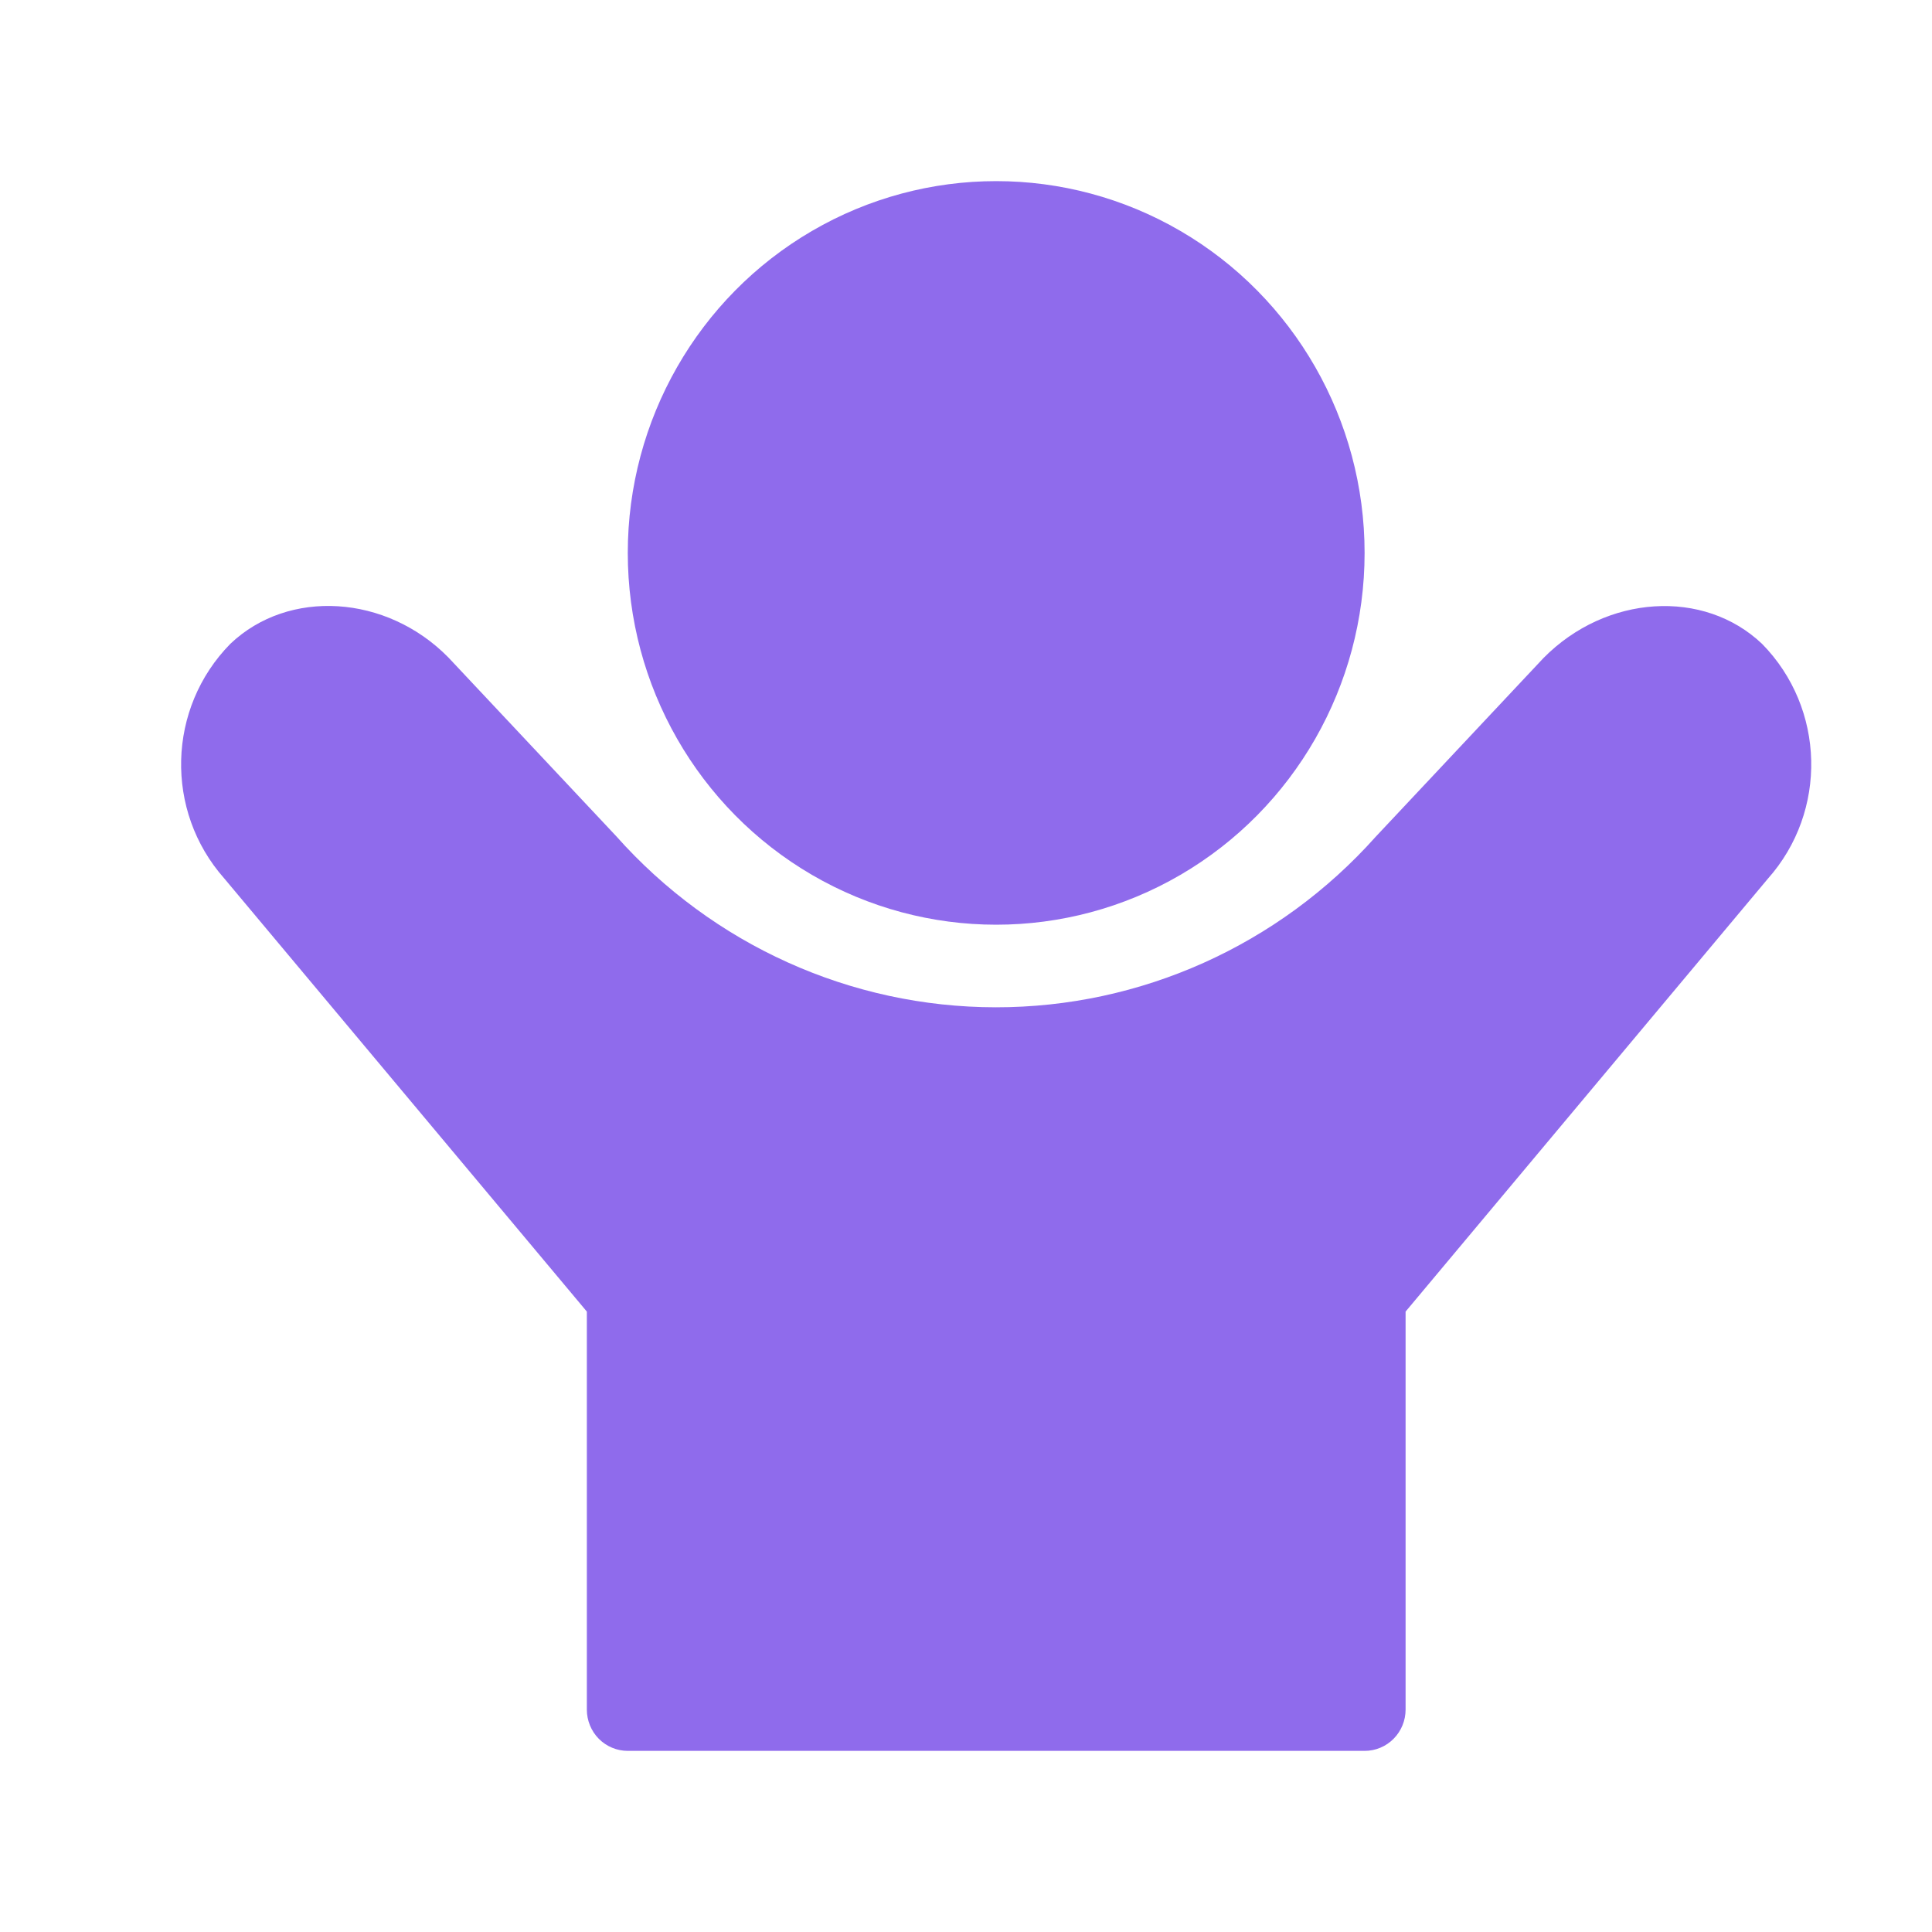
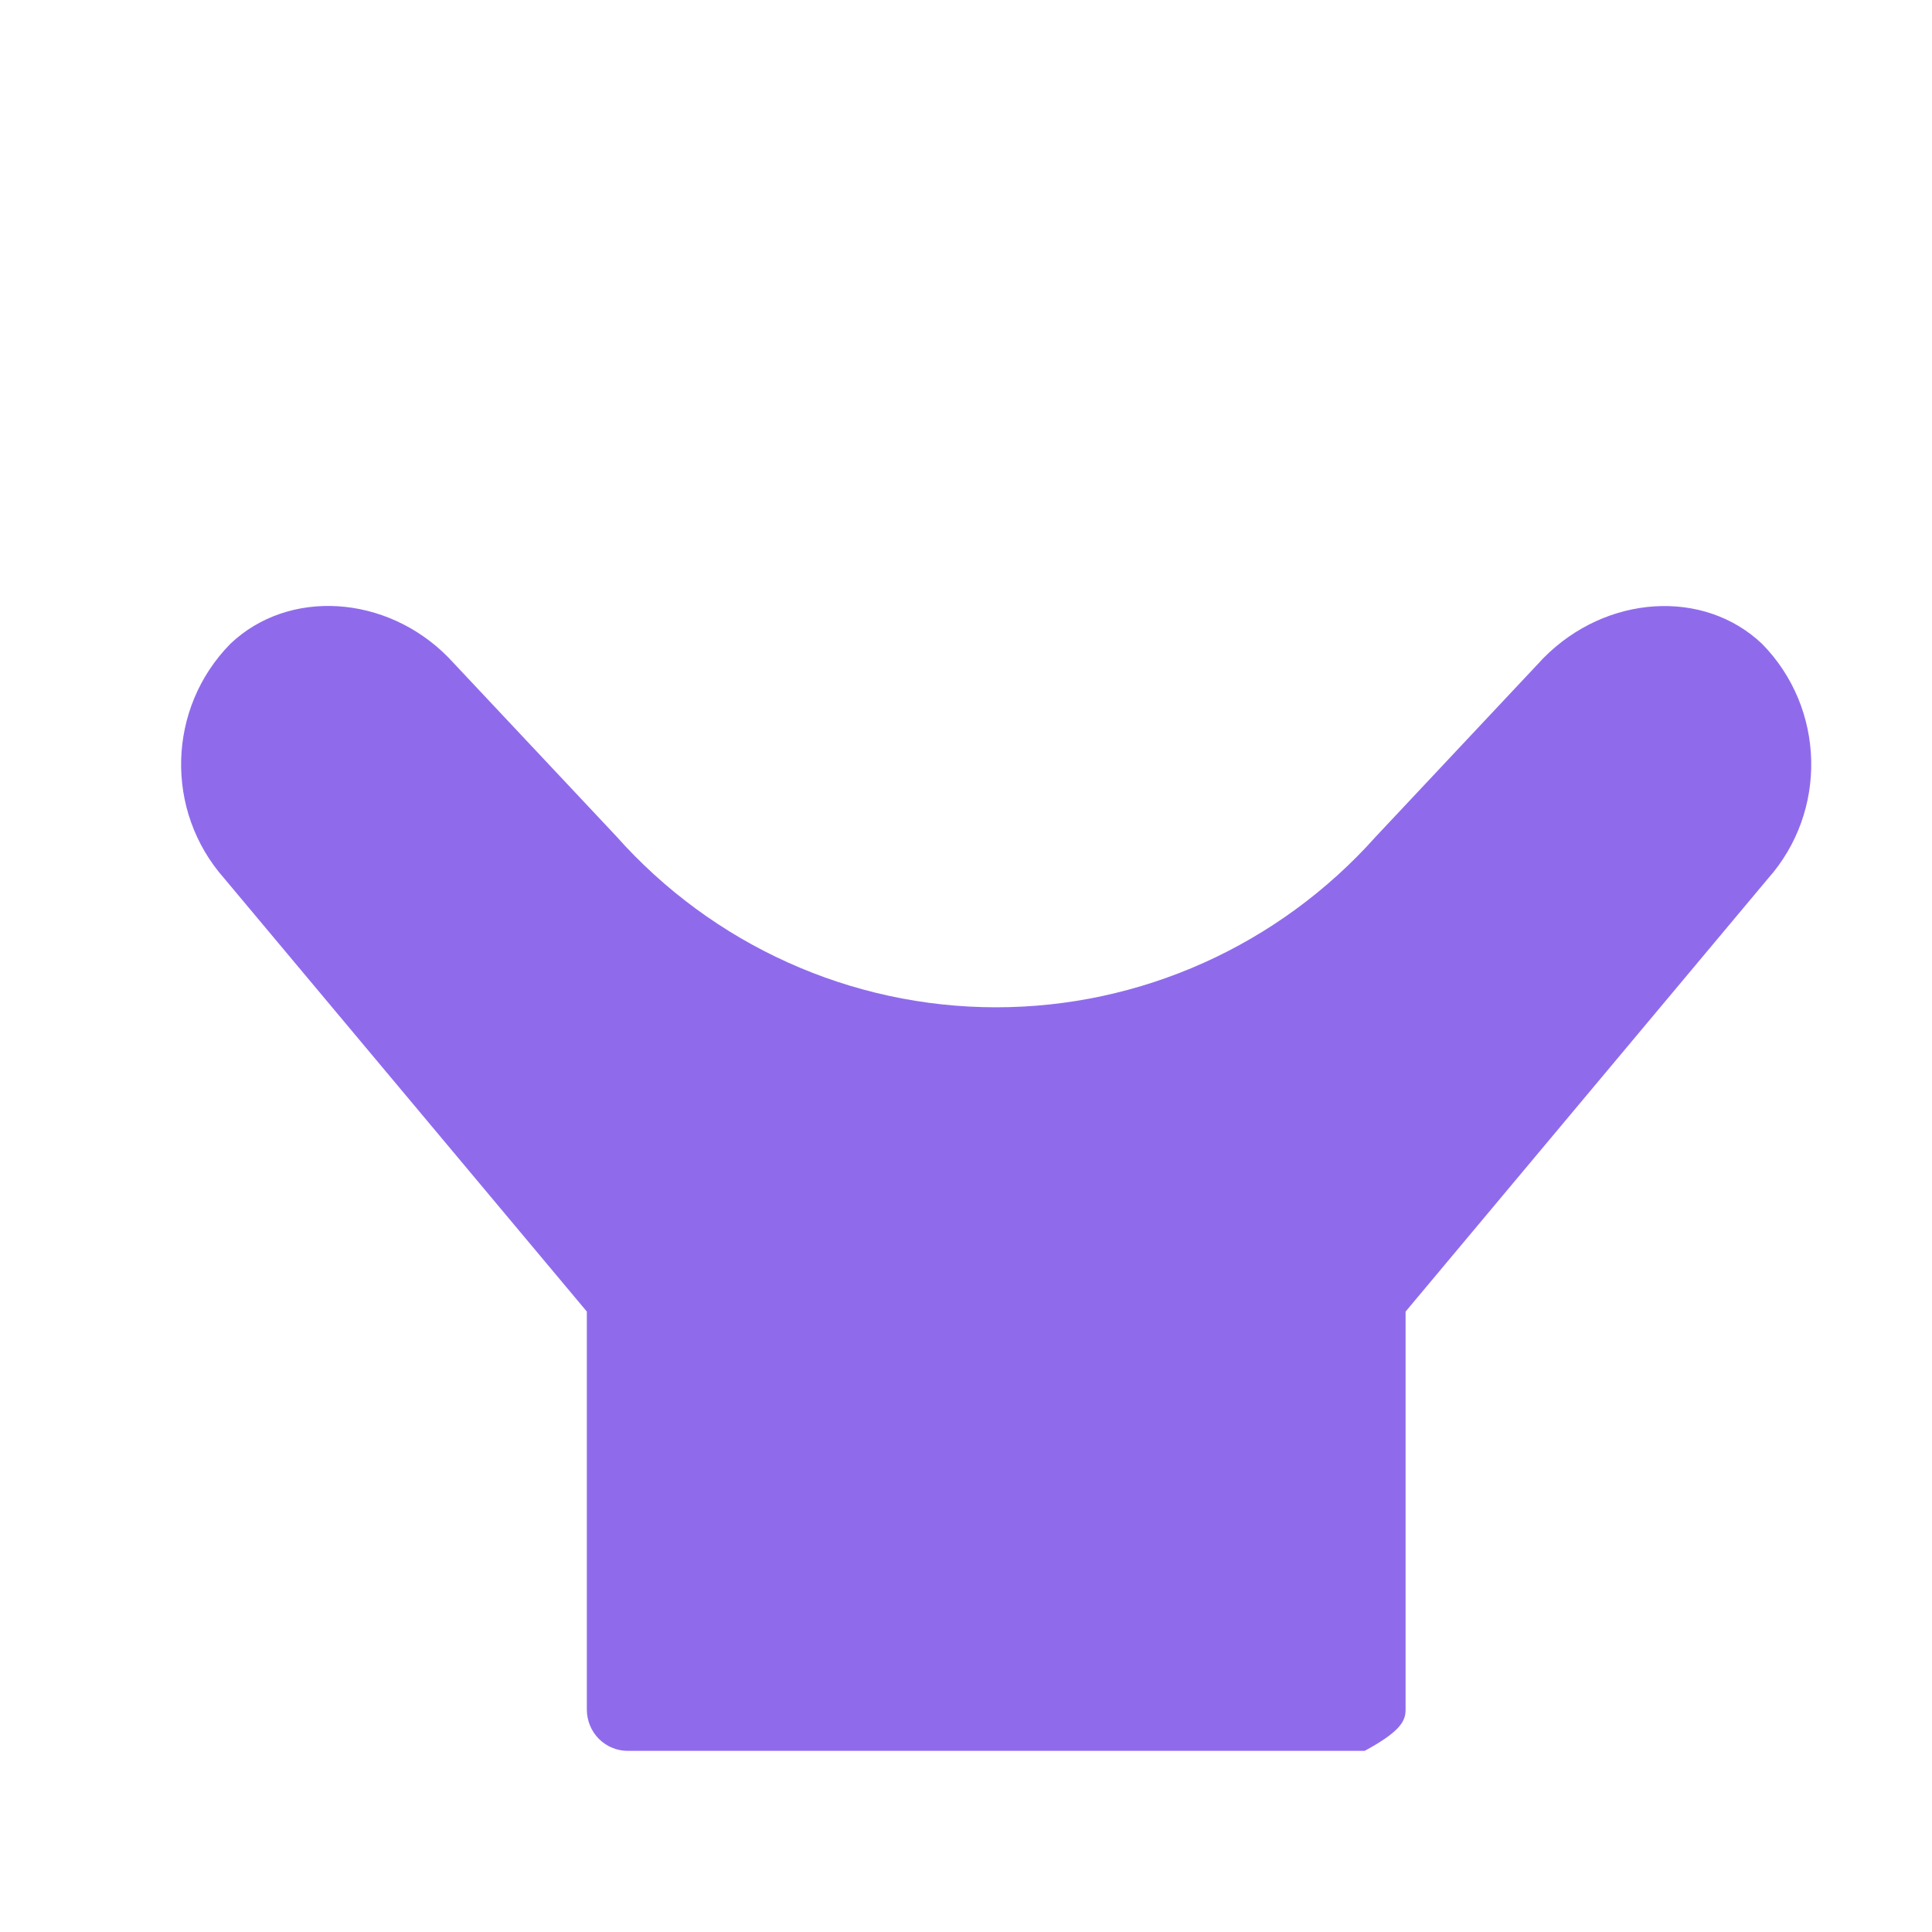
<svg xmlns="http://www.w3.org/2000/svg" width="32px" height="32px" viewBox="0 0 32 32" version="1.1">
  <title>New Volunteer Request@1x</title>
  <desc>Created with Sketch.</desc>
  <g id="New-Volunteer-Request" stroke="none" stroke-width="1" fill="none" fill-rule="evenodd">
    <g id="4574985_charity_community_happy_volunteer_icon-copy" transform="translate(3, 3)" fill="#8F6BEC" fill-rule="nonzero">
-       <ellipse id="Oval" cx="13.5" cy="6.158" rx="6.102" ry="6.158" />
-       <path d="M26.186,7.665 C25.221,6.747 23.602,6.847 22.564,7.9 L19.786,10.859 C18.18,12.659 15.892,13.686 13.492,13.684 C11.091,13.682 8.805,12.65 7.203,10.846 L4.425,7.888 C3.4,6.847 1.779,6.746 0.815,7.664 C-0.232,8.729 -0.276,10.431 0.714,11.549 L6.72,18.724 L6.72,25.316 C6.72,25.497 6.791,25.671 6.918,25.8 C7.046,25.928 7.218,26 7.398,26 L19.603,26 C19.783,26 19.955,25.928 20.082,25.8 C20.21,25.671 20.281,25.497 20.281,25.316 L20.281,18.724 L26.28,11.556 C27.275,10.439 27.234,8.732 26.186,7.665 L26.186,7.665 Z" id="Path" />
+       <path d="M26.186,7.665 C25.221,6.747 23.602,6.847 22.564,7.9 L19.786,10.859 C18.18,12.659 15.892,13.686 13.492,13.684 C11.091,13.682 8.805,12.65 7.203,10.846 L4.425,7.888 C3.4,6.847 1.779,6.746 0.815,7.664 C-0.232,8.729 -0.276,10.431 0.714,11.549 L6.72,18.724 L6.72,25.316 C6.72,25.497 6.791,25.671 6.918,25.8 C7.046,25.928 7.218,26 7.398,26 L19.603,26 C20.21,25.671 20.281,25.497 20.281,25.316 L20.281,18.724 L26.28,11.556 C27.275,10.439 27.234,8.732 26.186,7.665 L26.186,7.665 Z" id="Path" />
    </g>
  </g>
</svg>